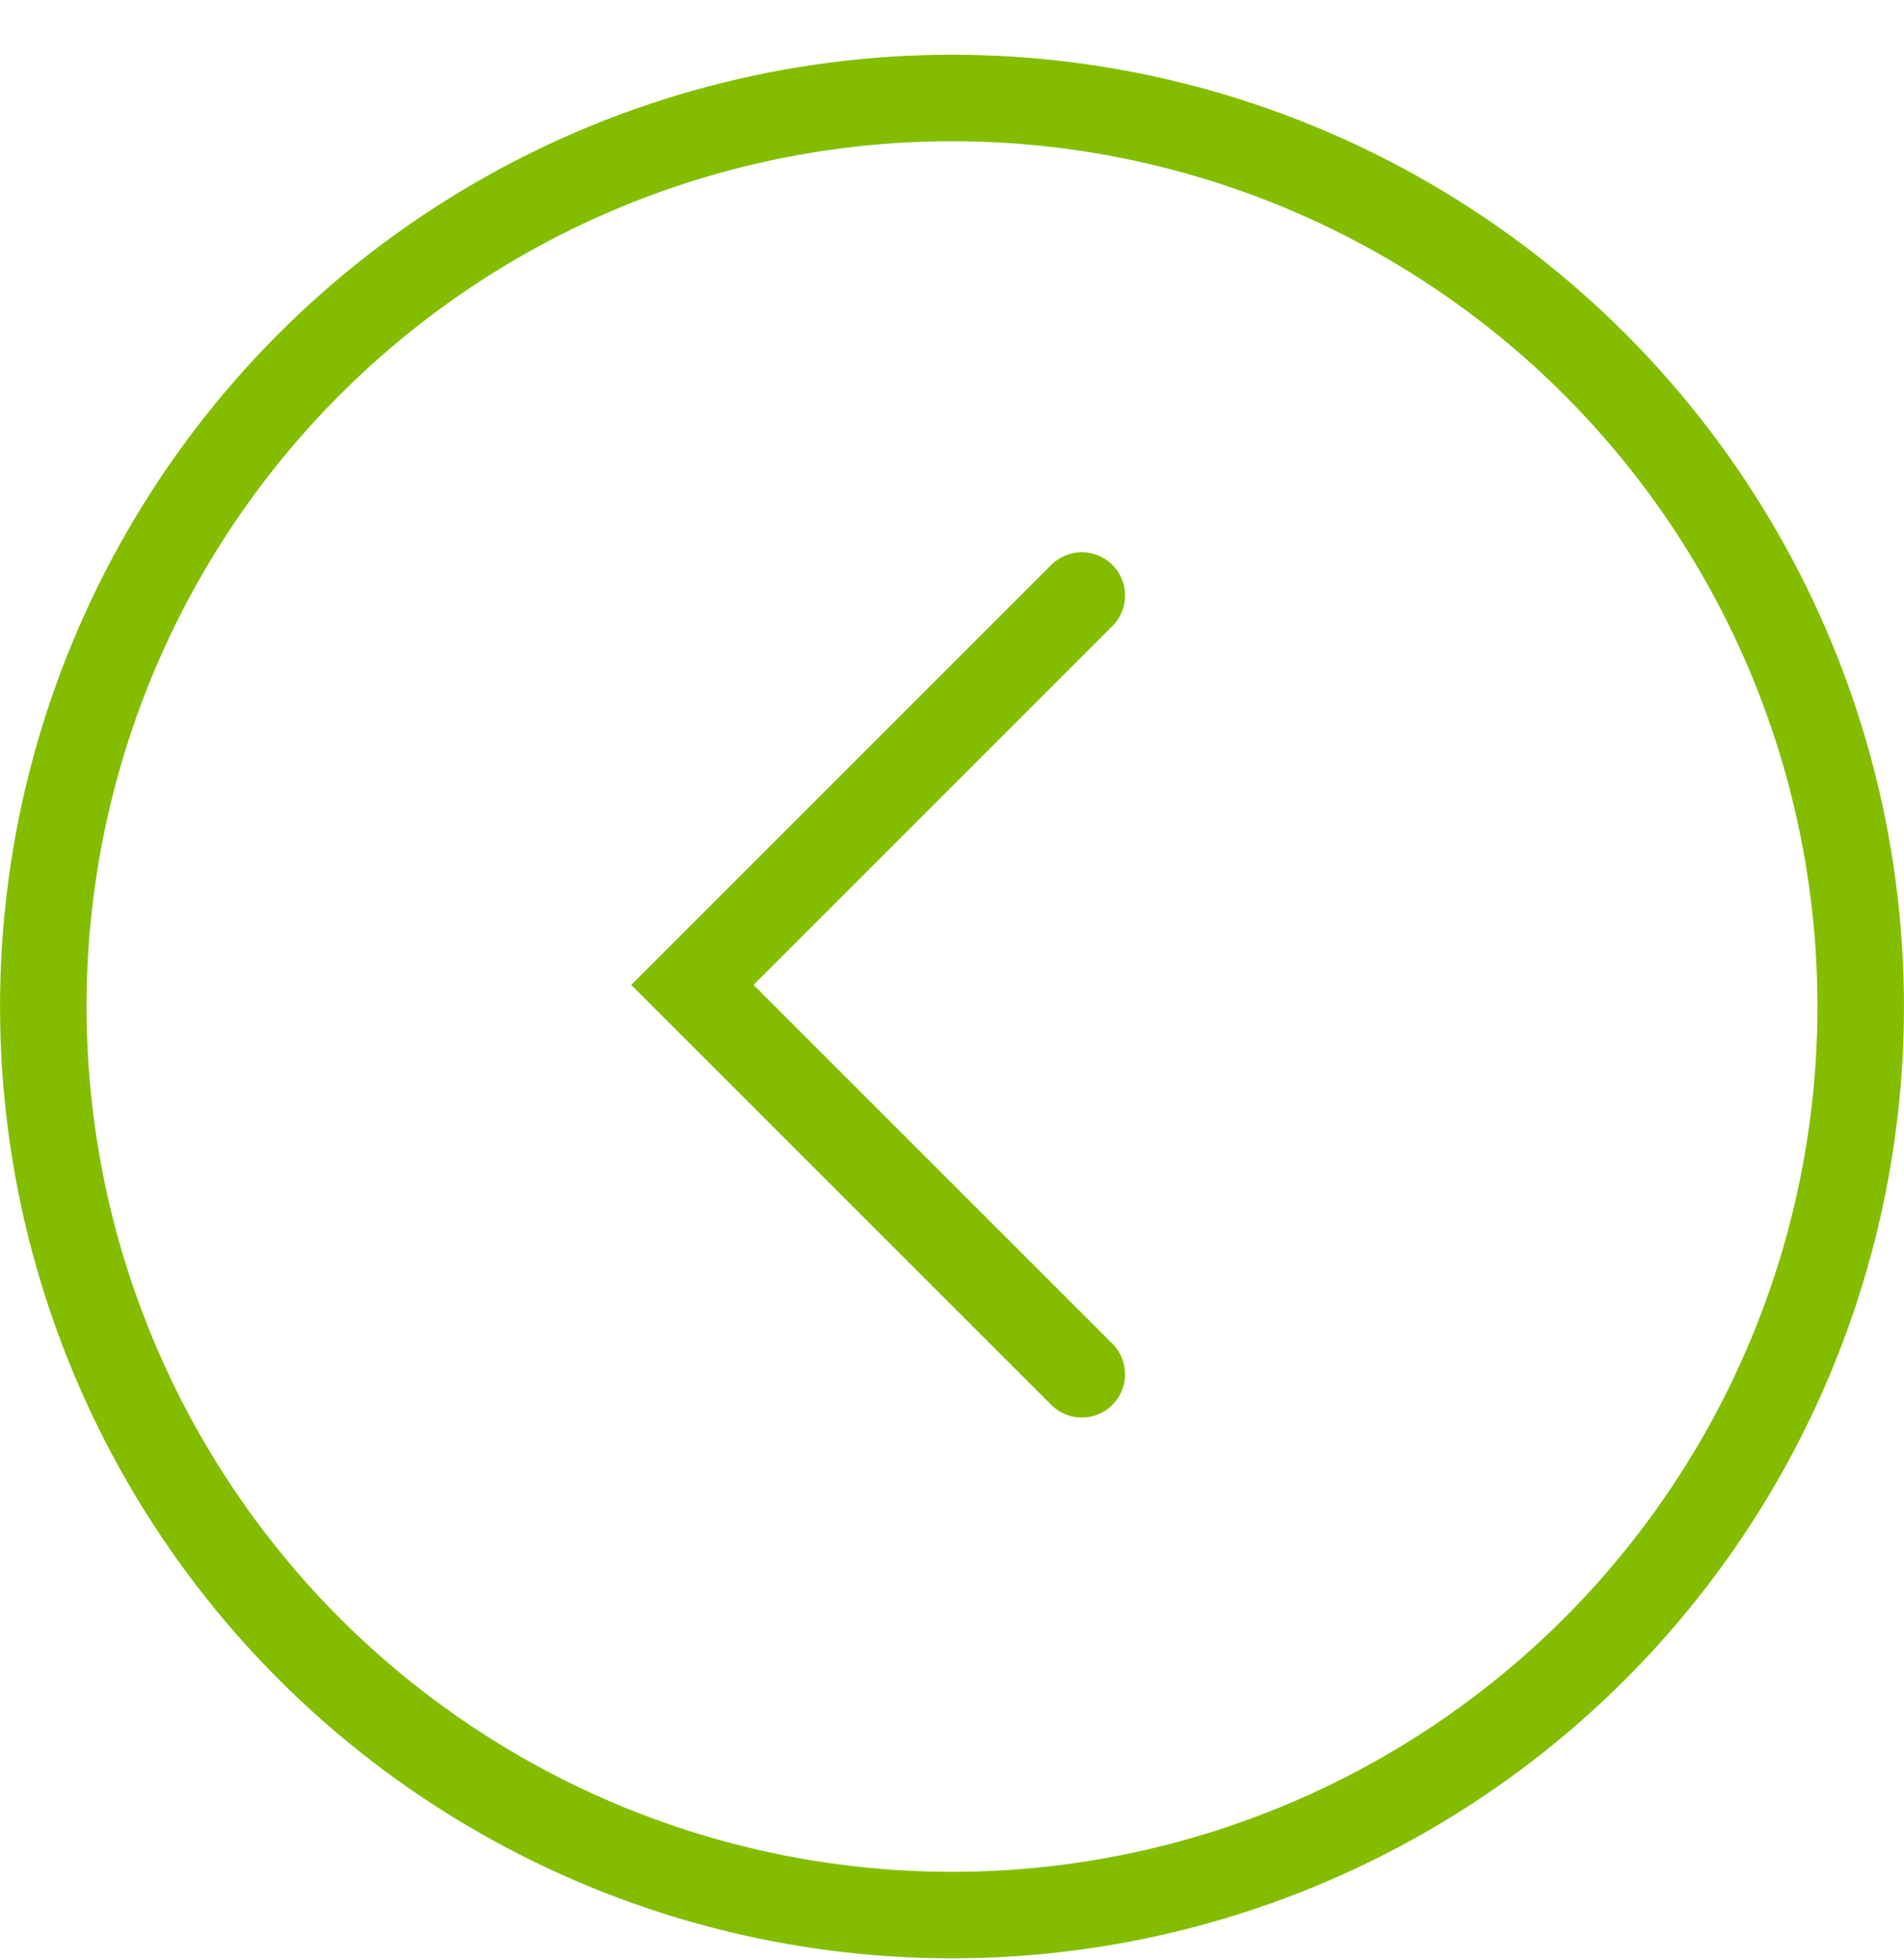
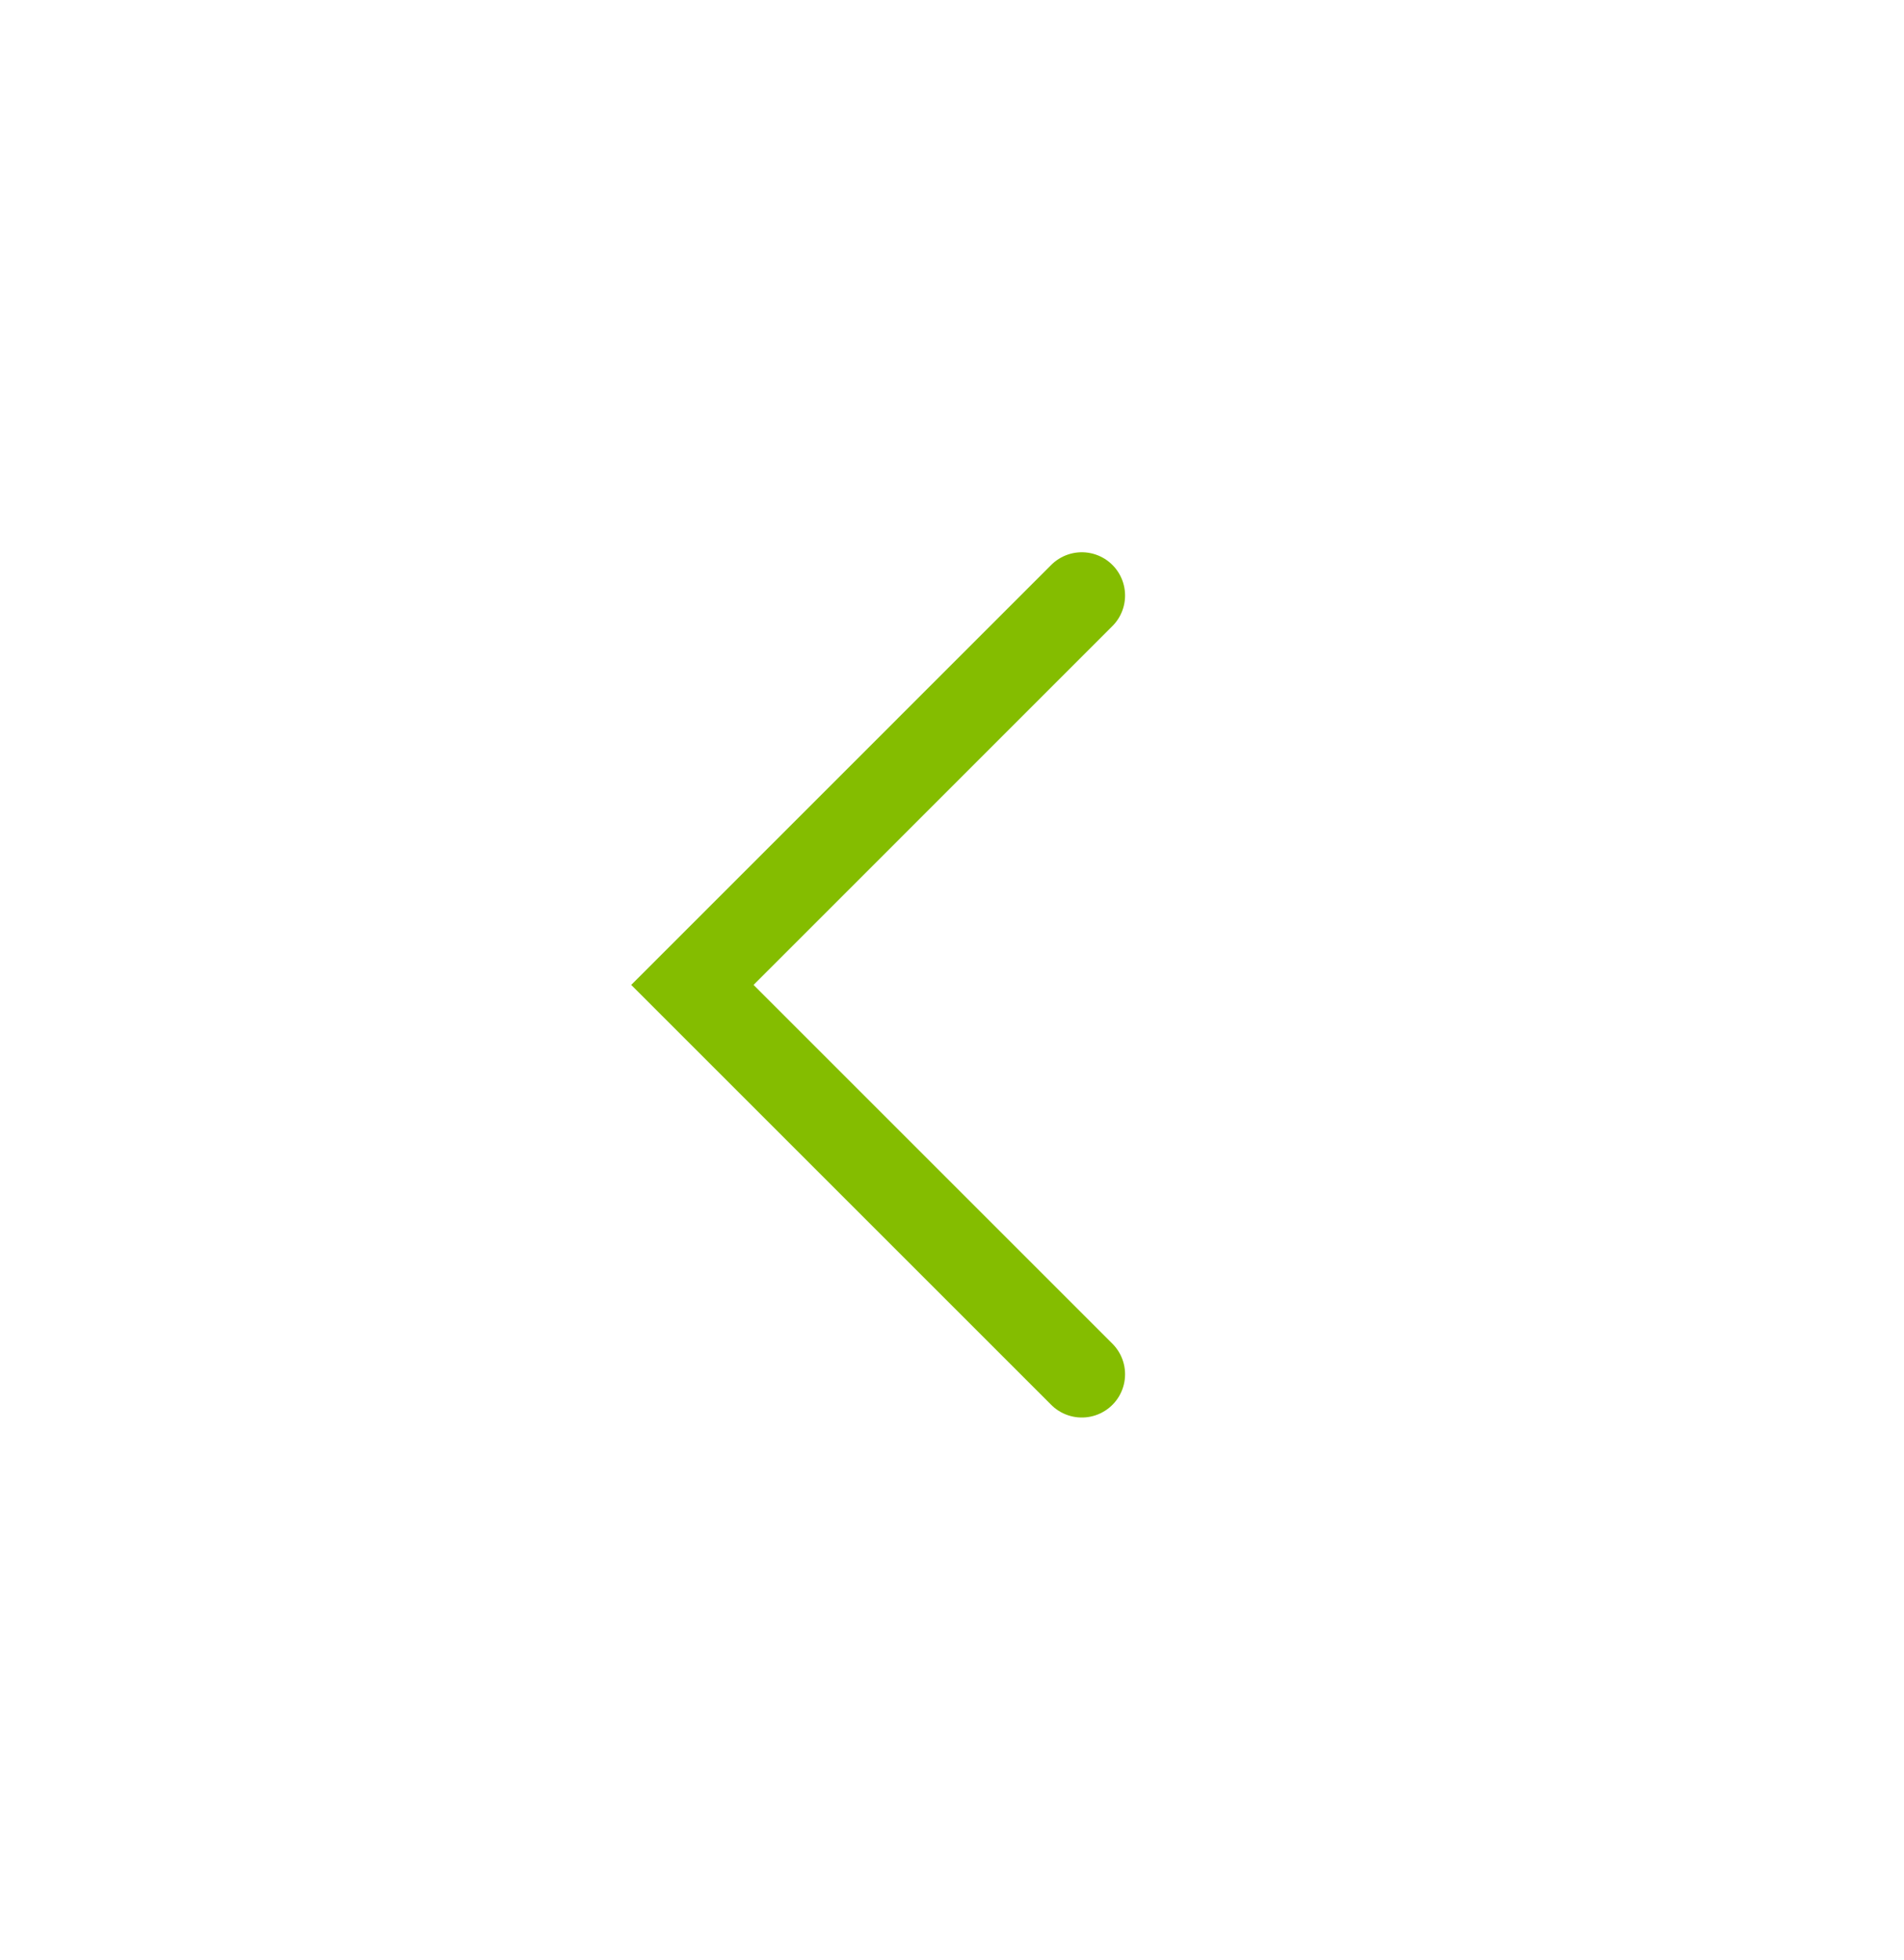
<svg xmlns="http://www.w3.org/2000/svg" width="34px" height="35px" viewBox="0 0 34 35" version="1.1">
  <title>F6C54FB5-C075-478D-987B-12C729636002</title>
  <g id="Homepage-+-mobile" stroke="none" stroke-width="1" fill="none" fill-rule="evenodd">
    <g id="Homepage-v2" transform="translate(-640, -5371)" stroke="#84BD00" stroke-width="1.545">
      <g id="sections-/-client-testimonials" transform="translate(0, 4926)">
        <g id="atoms-/-button" transform="translate(640, 445.977)">
-           <circle id="Oval" cx="17" cy="17" r="16.227" />
          <polyline id="Line-2" stroke-linecap="round" points="19.318 9.659 12.364 16.614 19.318 23.568" />
        </g>
      </g>
    </g>
  </g>
</svg>